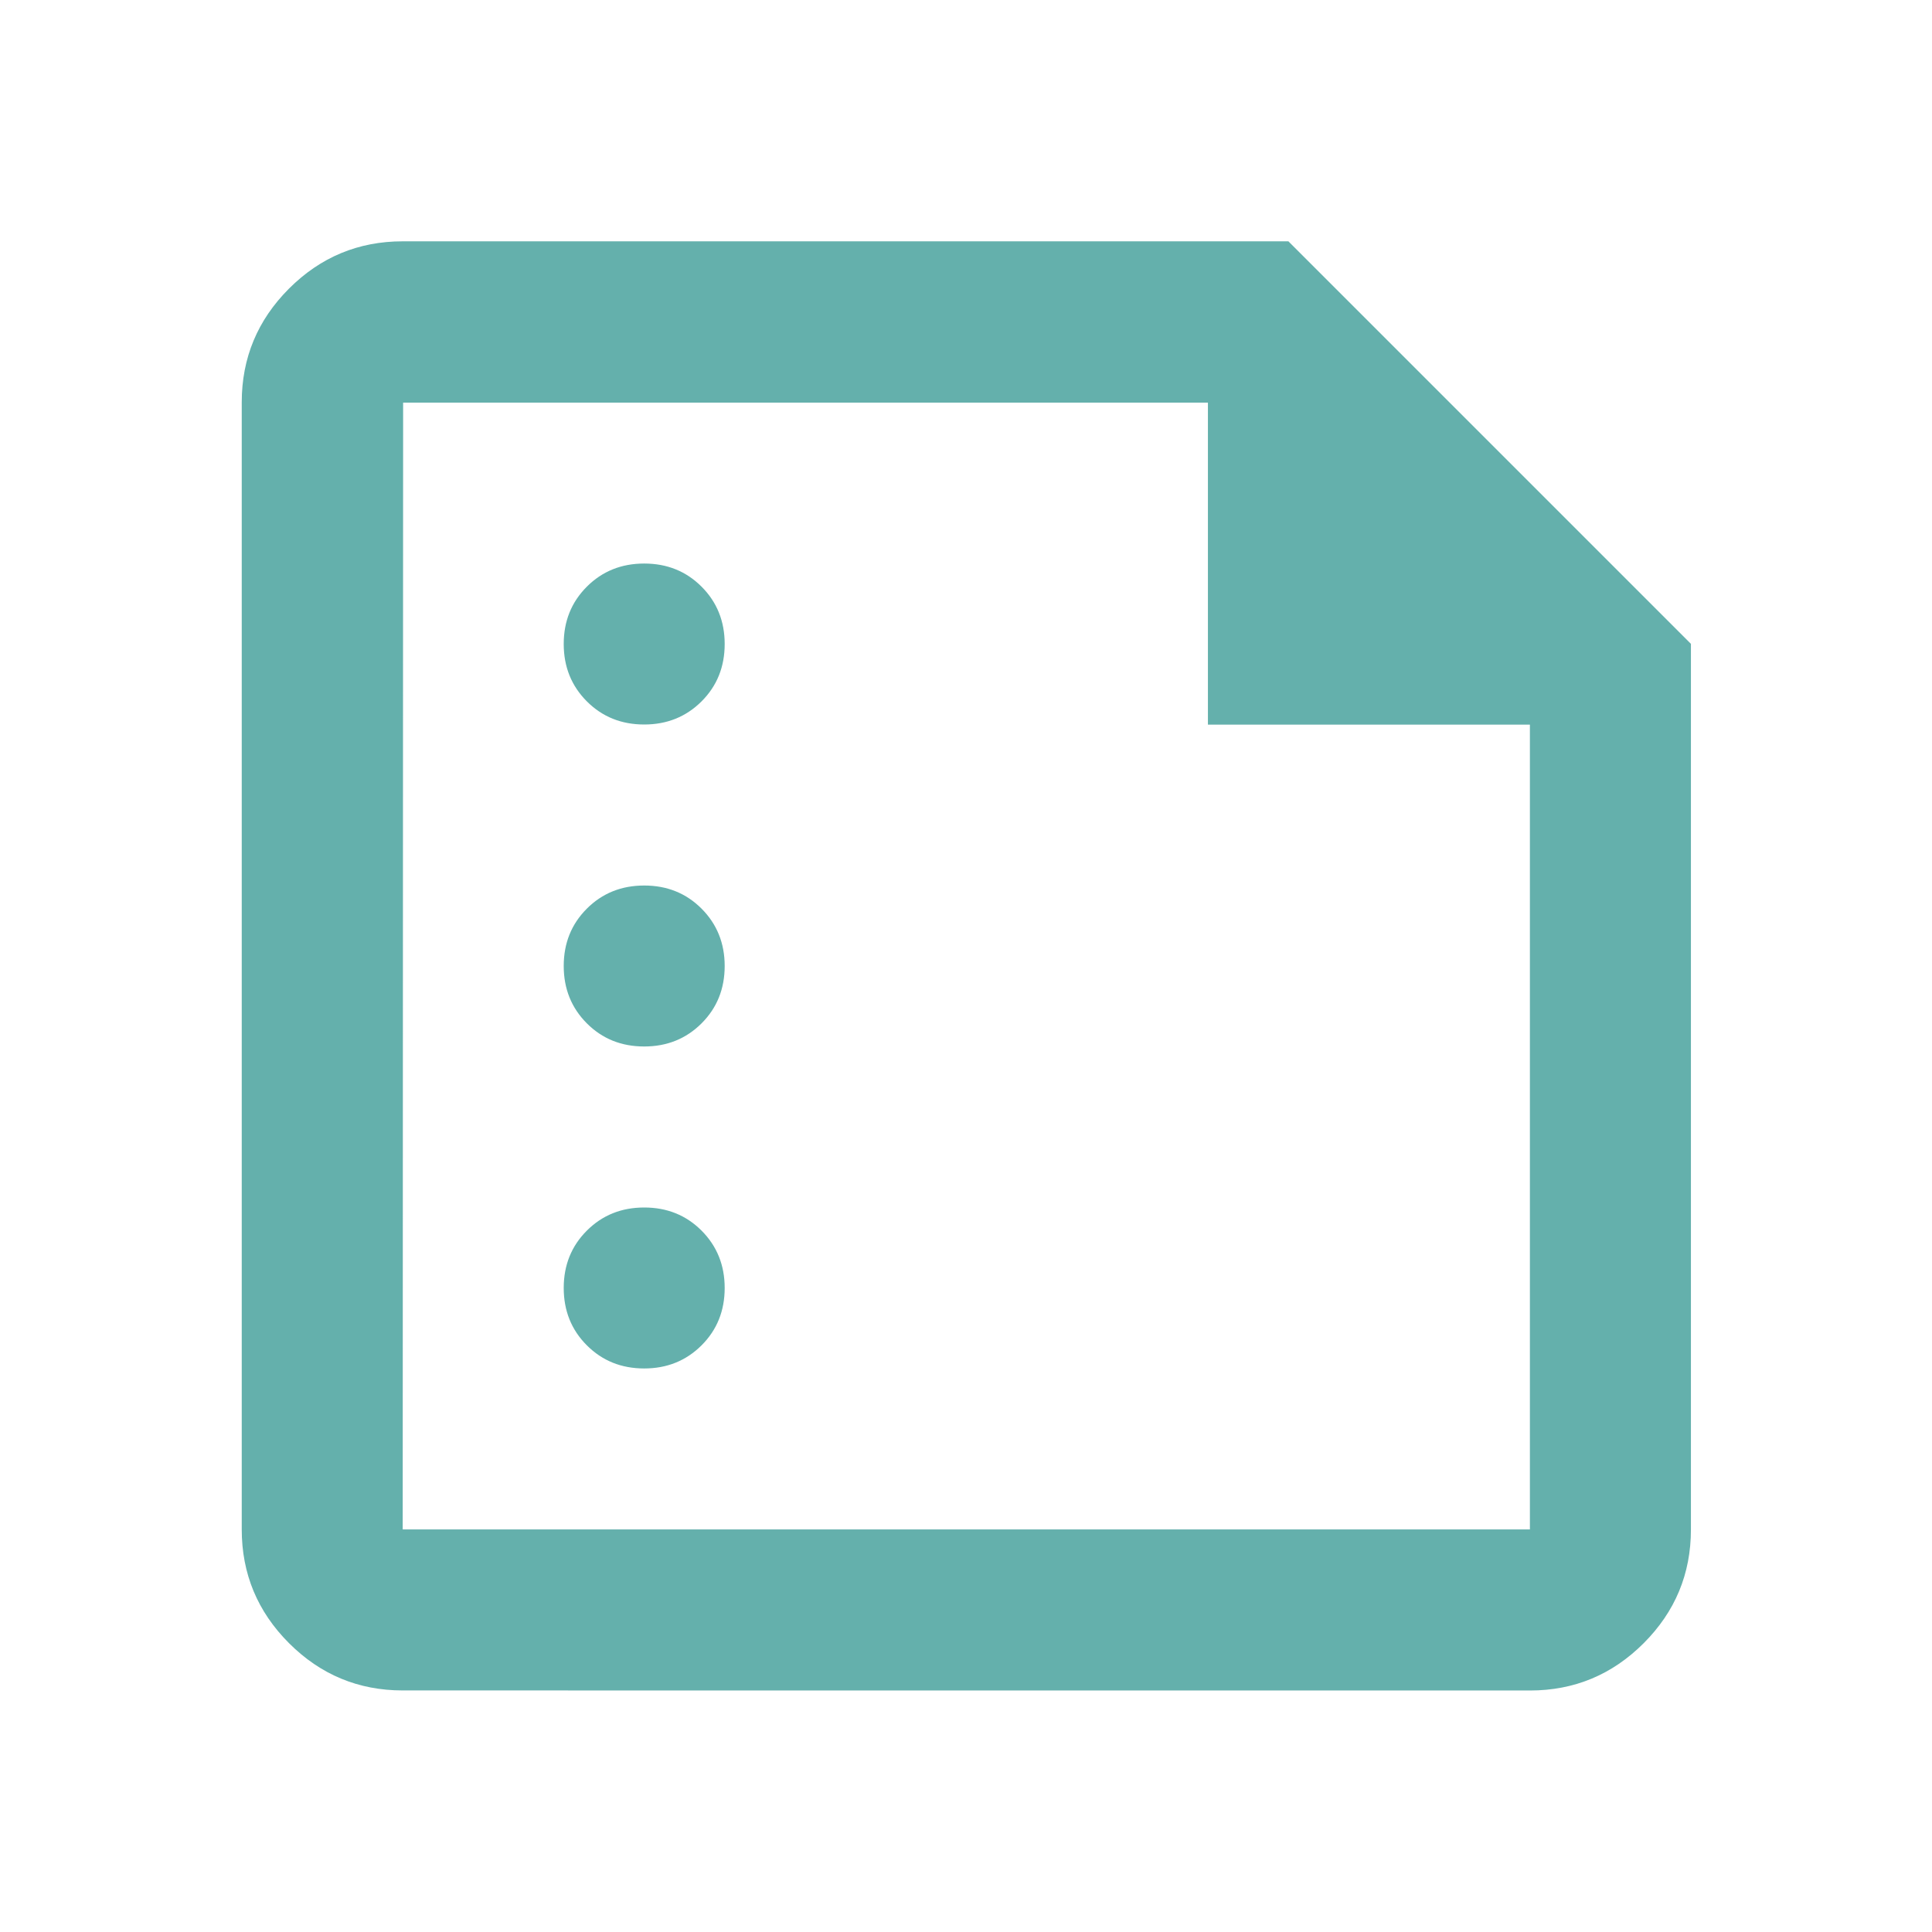
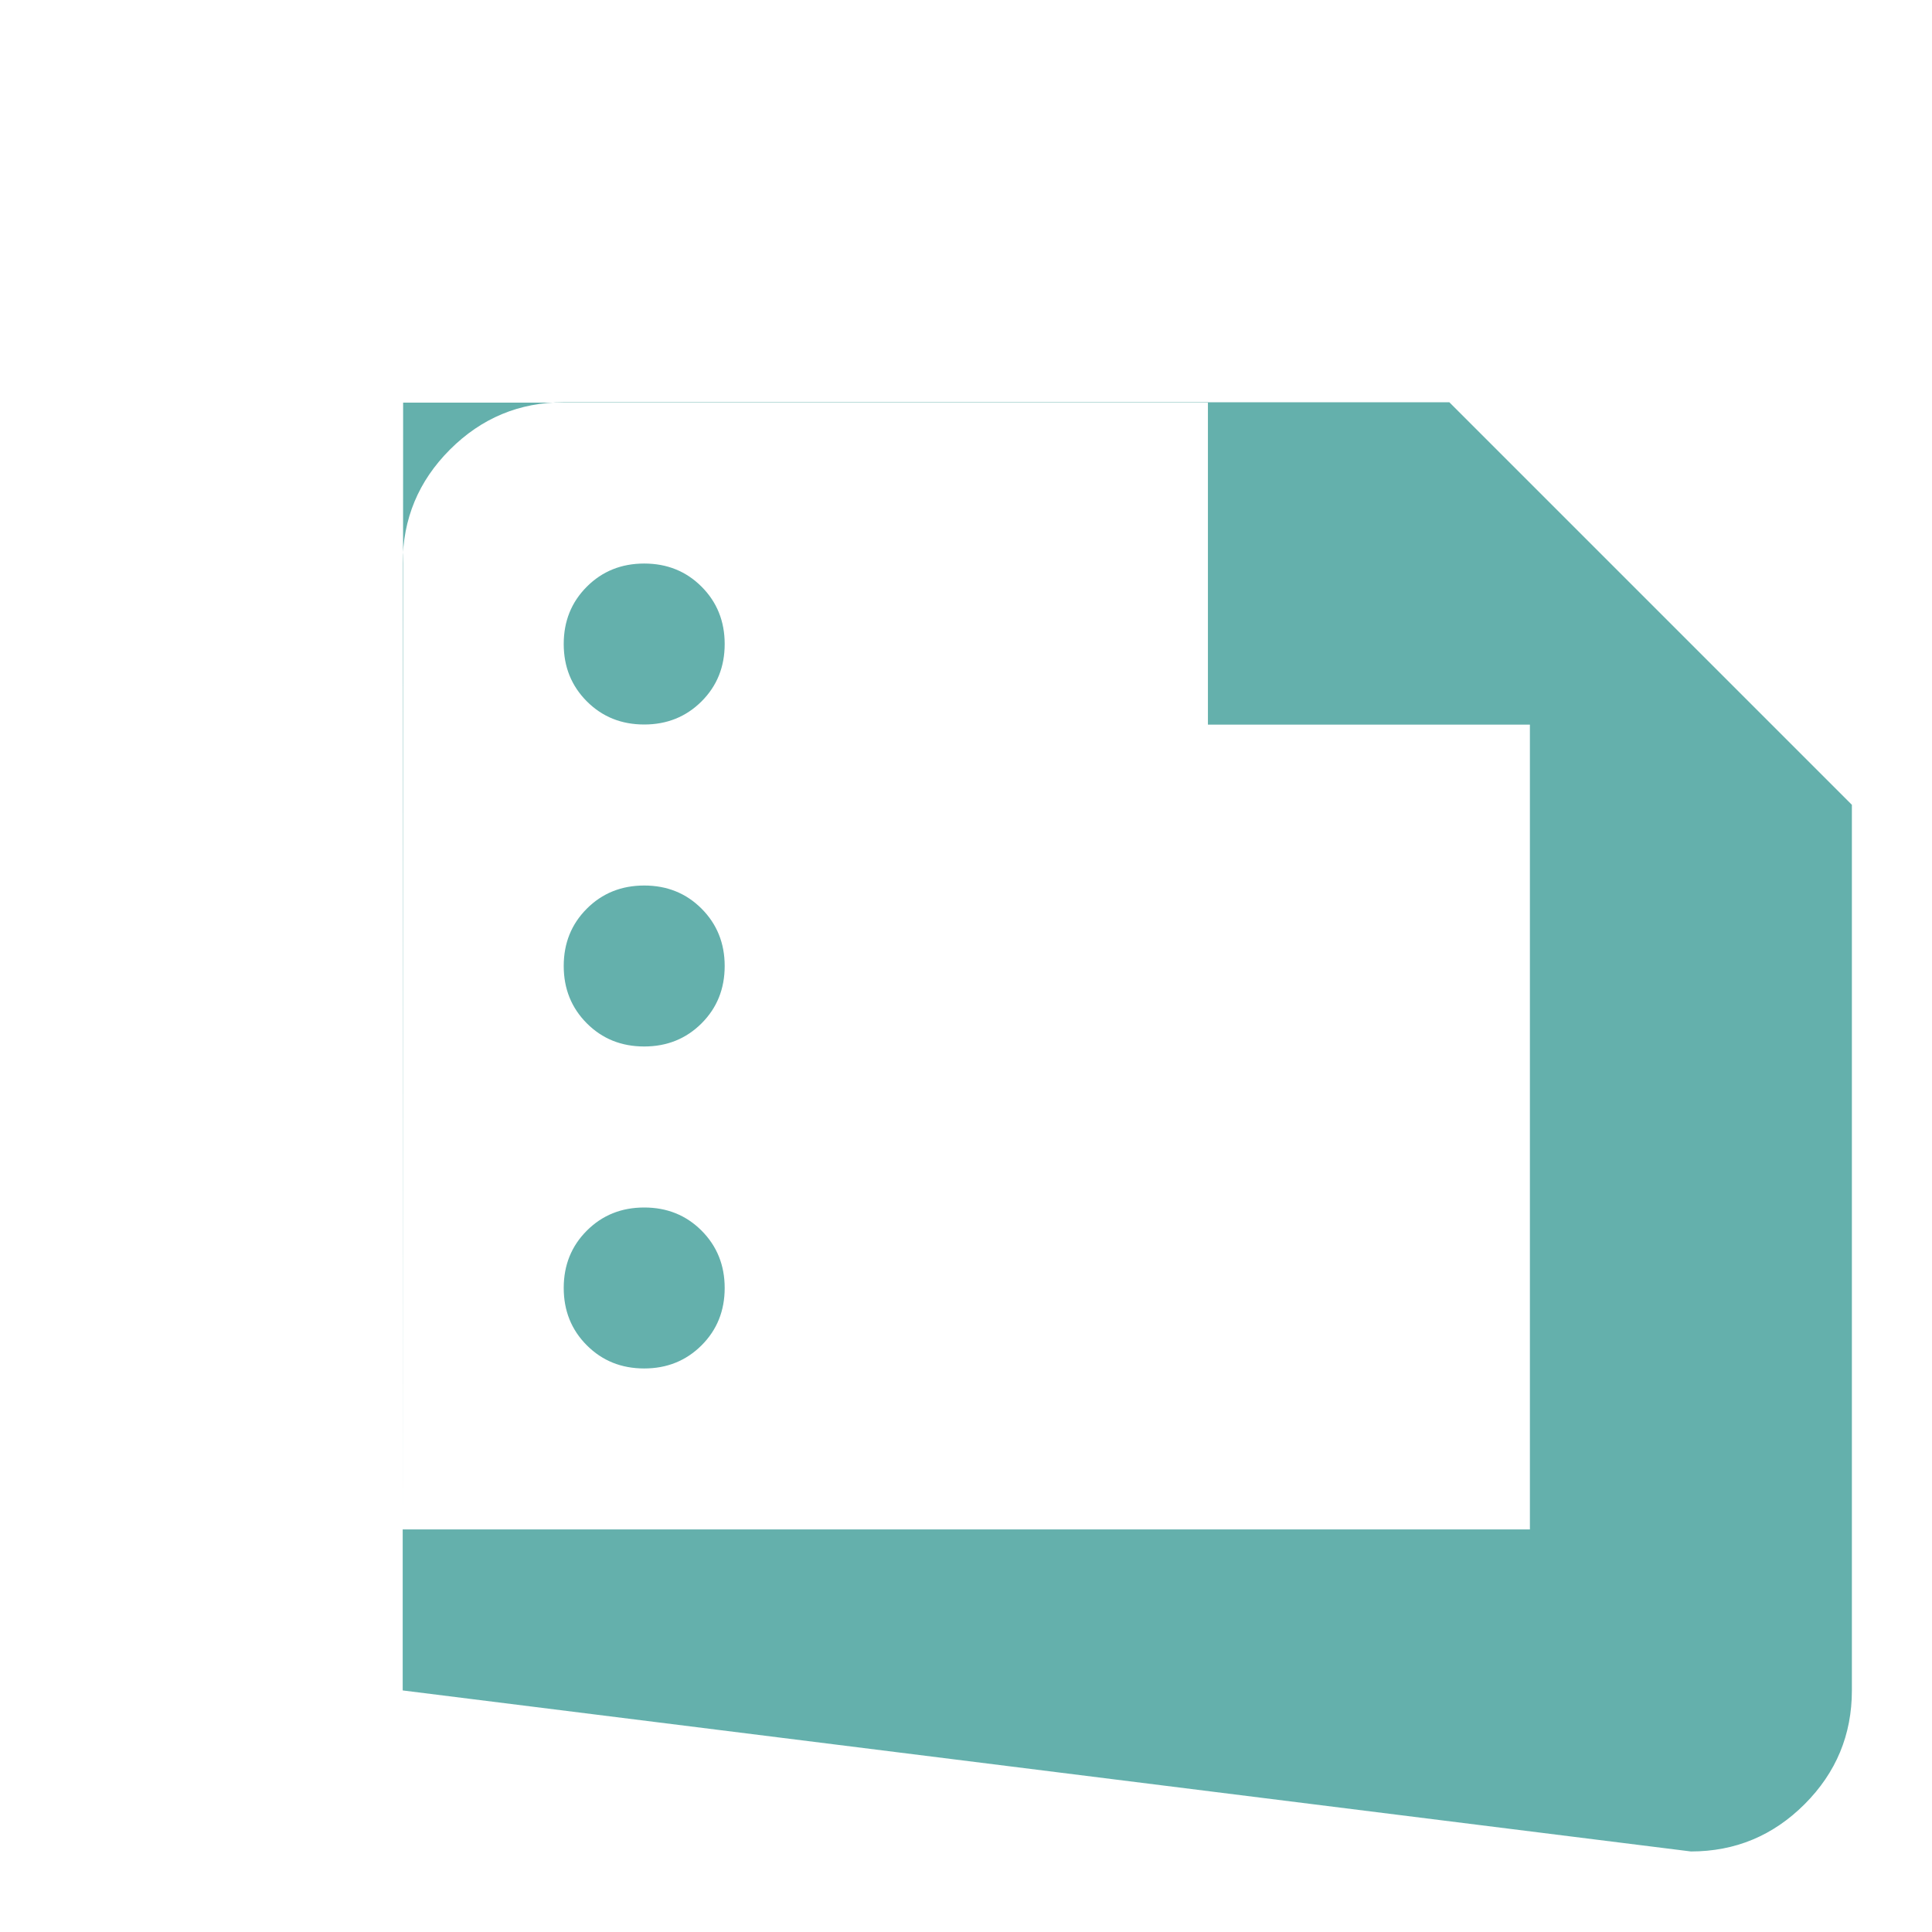
<svg xmlns="http://www.w3.org/2000/svg" width="32" height="32" fill="#64b0ac" viewBox="0 0 32 32">
-   <path d="m10.67 12c0.378 0 0.694-0.128 0.95-0.383 0.256-0.256 0.383-0.572 0.383-0.95 0-0.378-0.128-0.695-0.383-0.95-0.256-0.256-0.572-0.383-0.95-0.383-0.378 0-0.695 0.128-0.95 0.383-0.256 0.256-0.383 0.572-0.383 0.95 0 0.378 0.128 0.694 0.383 0.95 0.256 0.256 0.572 0.383 0.95 0.383zm0 5.333c0.378 0 0.694-0.128 0.95-0.383 0.256-0.256 0.383-0.572 0.383-0.95s-0.128-0.694-0.383-0.95c-0.256-0.256-0.572-0.383-0.95-0.383-0.378 0-0.695 0.128-0.95 0.383-0.256 0.256-0.383 0.572-0.383 0.95s0.128 0.694 0.383 0.95c0.256 0.256 0.572 0.383 0.95 0.383zm0 5.333c0.378 0 0.694-0.128 0.95-0.383 0.256-0.256 0.383-0.572 0.383-0.95 0-0.378-0.128-0.694-0.383-0.95-0.256-0.256-0.572-0.383-0.95-0.383-0.378 0-0.695 0.128-0.95 0.383-0.256 0.256-0.383 0.572-0.383 0.95 0 0.378 0.128 0.695 0.383 0.95 0.256 0.256 0.572 0.383 0.95 0.383zm-4 5.333c-0.733 0-1.361-0.261-1.883-0.783-0.522-0.522-0.783-1.15-0.783-1.883v-18.67c0-0.733 0.261-1.361 0.783-1.883 0.522-0.522 1.15-0.783 1.883-0.783h14.67l6.667 6.667v14.67c0 0.733-0.261 1.361-0.783 1.883-0.522 0.522-1.15 0.783-1.883 0.783zm0-2.667h18.67v-13.33h-5.333v-5.333h-13.33z" />
+   <path d="m10.67 12c0.378 0 0.694-0.128 0.95-0.383 0.256-0.256 0.383-0.572 0.383-0.95 0-0.378-0.128-0.695-0.383-0.95-0.256-0.256-0.572-0.383-0.95-0.383-0.378 0-0.695 0.128-0.95 0.383-0.256 0.256-0.383 0.572-0.383 0.95 0 0.378 0.128 0.694 0.383 0.95 0.256 0.256 0.572 0.383 0.95 0.383zm0 5.333c0.378 0 0.694-0.128 0.95-0.383 0.256-0.256 0.383-0.572 0.383-0.95s-0.128-0.694-0.383-0.95c-0.256-0.256-0.572-0.383-0.95-0.383-0.378 0-0.695 0.128-0.95 0.383-0.256 0.256-0.383 0.572-0.383 0.95s0.128 0.694 0.383 0.95c0.256 0.256 0.572 0.383 0.95 0.383zm0 5.333c0.378 0 0.694-0.128 0.95-0.383 0.256-0.256 0.383-0.572 0.383-0.95 0-0.378-0.128-0.694-0.383-0.95-0.256-0.256-0.572-0.383-0.95-0.383-0.378 0-0.695 0.128-0.95 0.383-0.256 0.256-0.383 0.572-0.383 0.95 0 0.378 0.128 0.695 0.383 0.95 0.256 0.256 0.572 0.383 0.95 0.383zm-4 5.333v-18.67c0-0.733 0.261-1.361 0.783-1.883 0.522-0.522 1.15-0.783 1.883-0.783h14.67l6.667 6.667v14.67c0 0.733-0.261 1.361-0.783 1.883-0.522 0.522-1.15 0.783-1.883 0.783zm0-2.667h18.67v-13.33h-5.333v-5.333h-13.33z" />
</svg>